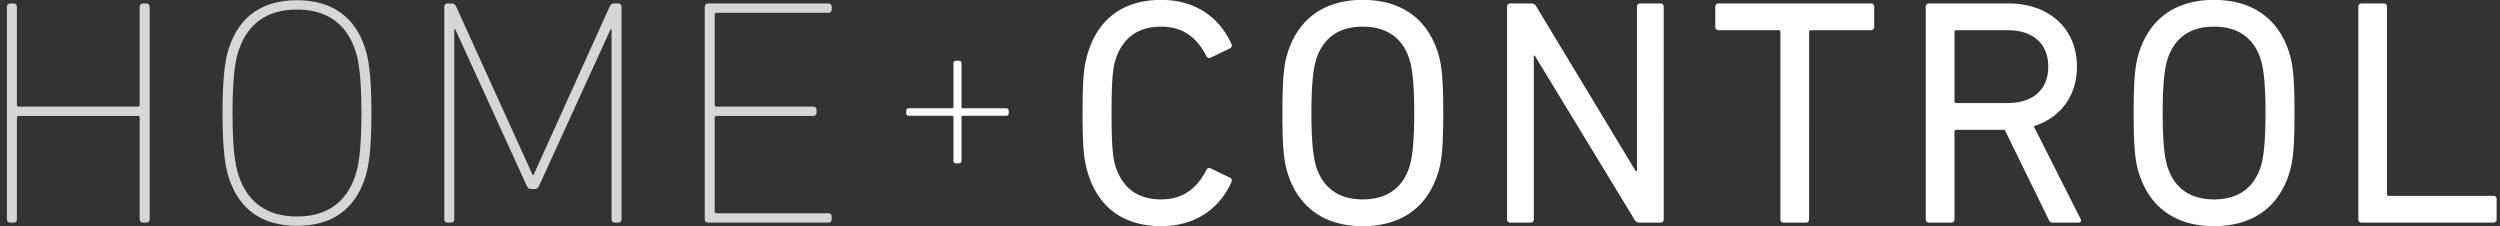
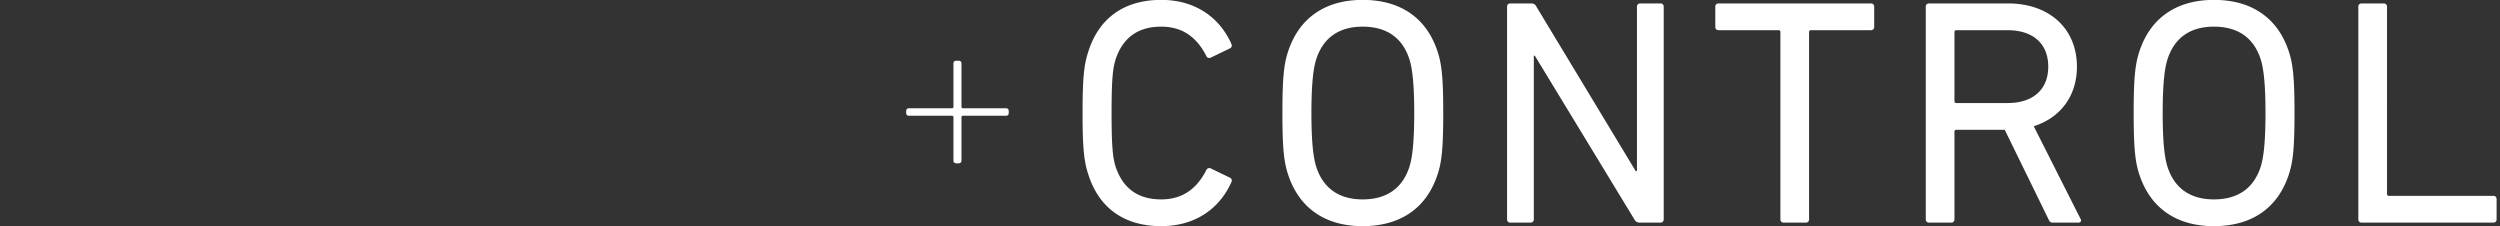
<svg xmlns="http://www.w3.org/2000/svg" viewBox="0 0 287 26">
  <rect x="0" y="0" width="287" height="26" fill="#333333" stroke="none" />
  <g fill="#FFFFFF" fill-rule="evenodd">
-     <path d="M.792 25.185c0 .222.148.37.37.37h.407c.222 0 .37-.148.37-.37V13.53c0-.148.074-.222.222-.222h13.653c.148 0 .222.074.222.222v11.655c0 .222.148.37.37.37h.407c.222 0 .37-.148.37-.37V.765c0-.222-.148-.37-.37-.37h-.407c-.222 0-.37.148-.37.37v11.248c0 .148-.074.222-.222.222H2.16c-.148 0-.222-.074-.222-.222V.765c0-.222-.148-.37-.37-.37h-.407c-.222 0-.37.148-.37.37v24.42zm33.302.74c-3.96 0-6.623-1.85-7.807-5.476-.37-1.11-.74-2.886-.74-7.474s.37-6.364.74-7.474C27.47 1.875 30.135.025 34.094.025c3.959 0 6.623 1.85 7.807 5.476.37 1.11.74 2.886.74 7.474s-.37 6.364-.74 7.474c-1.184 3.626-3.848 5.476-7.807 5.476zm0-1.073c3.404 0 5.66-1.591 6.697-4.7.333-.998.703-2.7.703-7.177 0-4.477-.37-6.18-.703-7.178-1.036-3.108-3.293-4.7-6.697-4.7s-5.661 1.592-6.697 4.7c-.333.999-.703 2.7-.703 7.178 0 4.477.37 6.179.703 7.178 1.036 3.108 3.293 4.699 6.697 4.699zm16.91.333c0 .222.149.37.37.37h.408c.222 0 .37-.148.37-.37V3.355h.11l8.215 17.982c.148.296.259.37.629.37h.148c.37 0 .48-.074.629-.37l8.214-17.982h.11v21.83c0 .222.149.37.37.37h.408c.222 0 .37-.148.37-.37V.765c0-.222-.148-.37-.37-.37h-.518c-.185 0-.37.11-.481.37l-8.732 19.314h-.111L52.373.765c-.11-.26-.295-.37-.48-.37h-.518c-.222 0-.37.148-.37.37v24.42zm29.899 0c0 .222.148.37.37.37H95.11c.222 0 .37-.148.37-.37v-.333c0-.222-.148-.37-.37-.37H82.27c-.147 0-.221-.074-.221-.222V13.53c0-.148.074-.222.222-.222h11.1c.222 0 .37-.148.37-.37v-.333c0-.222-.148-.37-.37-.37h-11.1c-.148 0-.222-.074-.222-.222V1.69c0-.148.074-.222.222-.222H95.11c.222 0 .37-.148.37-.37V.765c0-.222-.148-.37-.37-.37H81.273c-.222 0-.37.148-.37.37v24.42z" opacity=".8" />
    <path d="M109.457 18.44c0 .185.122.307.306.307h.307c.184 0 .307-.122.307-.306v-4.968c0-.123.061-.184.184-.184h4.937c.184 0 .307-.123.307-.307v-.245c0-.184-.123-.307-.307-.307h-4.937c-.123 0-.184-.061-.184-.184V7.278c0-.184-.123-.306-.307-.306h-.307c-.184 0-.306.122-.306.306v4.968c0 .123-.062.184-.184.184h-4.937c-.184 0-.307.123-.307.307v.245c0 .184.123.307.307.307h4.937c.122 0 .184.061.184.184v4.968zM124.945 20.042c1.258 3.959 4.255 5.92 8.362 5.92 3.737 0 6.623-1.85 8.066-5.07.074-.184.037-.37-.148-.48l-2.22-1.073a.368.368 0 0 0-.518.185c-1 1.96-2.553 3.367-5.18 3.367-2.738 0-4.403-1.332-5.217-3.7-.333-1.036-.481-2.257-.481-6.216 0-3.96.148-5.18.48-6.216.815-2.368 2.48-3.7 5.218-3.7 2.627 0 4.18 1.406 5.18 3.367.074.185.296.296.518.185l2.22-1.073c.185-.111.222-.296.148-.481-1.443-3.22-4.33-5.07-8.066-5.07-4.107 0-7.104 1.962-8.362 5.92-.481 1.444-.666 2.887-.666 7.068 0 4.18.185 5.624.666 7.067zm31.489 5.92c-4.218 0-7.252-1.998-8.547-5.883-.481-1.443-.666-2.96-.666-7.104s.185-5.661.666-7.104c1.295-3.885 4.329-5.883 8.547-5.883 4.255 0 7.289 1.998 8.584 5.883.48 1.443.666 2.96.666 7.104s-.185 5.66-.666 7.104c-1.295 3.885-4.33 5.883-8.584 5.883zm0-3.071c2.812 0 4.588-1.332 5.365-3.737.296-.925.555-2.553.555-6.18 0-3.625-.26-5.253-.555-6.178-.777-2.405-2.553-3.737-5.365-3.737-2.775 0-4.551 1.332-5.328 3.737-.296.925-.555 2.553-.555 6.179 0 3.626.259 5.254.555 6.179.777 2.405 2.553 3.737 5.328 3.737zm16.578 2.294c0 .222.148.37.37.37h2.33c.223 0 .37-.148.37-.37V6.389h.112l11.433 18.796c.148.296.37.37.629.37h2.368c.222 0 .37-.148.37-.37V.765c0-.222-.148-.37-.37-.37h-2.331c-.222 0-.37.148-.37.37v18.87h-.148L176.379.765c-.148-.296-.333-.37-.63-.37h-2.367c-.222 0-.37.148-.37.37v24.42zm34.3.37c.223 0 .37-.148.37-.37V3.688c0-.148.075-.222.223-.222h6.882c.222 0 .37-.148.37-.37V.765c0-.222-.148-.37-.37-.37h-17.501c-.222 0-.37.148-.37.37v2.33c0 .223.148.37.37.37h6.882c.148 0 .222.075.222.223v21.497c0 .222.148.37.37.37h2.553zm31.305 0h-2.96c-.26 0-.37-.111-.481-.37l-5.032-10.286h-5.55c-.148 0-.222.074-.222.222v10.064c0 .222-.148.37-.37.37h-2.553c-.222 0-.37-.148-.37-.37V.765c0-.222.148-.37.37-.37h9.102c4.699 0 7.88 2.886 7.88 7.252 0 3.404-1.923 5.883-4.957 6.845l5.365 10.619c.148.222.037.444-.222.444zm-8.14-13.727c2.923 0 4.662-1.554 4.662-4.181s-1.74-4.181-4.662-4.181h-5.883c-.148 0-.222.074-.222.222v7.918c0 .148.074.222.222.222h5.883zm23.682 14.134c-4.218 0-7.252-1.998-8.547-5.883-.481-1.443-.666-2.96-.666-7.104s.185-5.661.666-7.104c1.295-3.885 4.329-5.883 8.547-5.883 4.255 0 7.289 1.998 8.584 5.883.48 1.443.666 2.96.666 7.104s-.185 5.66-.666 7.104c-1.295 3.885-4.33 5.883-8.584 5.883zm0-3.071c2.812 0 4.588-1.332 5.365-3.737.296-.925.555-2.553.555-6.18 0-3.625-.26-5.253-.555-6.178-.777-2.405-2.553-3.737-5.365-3.737-2.775 0-4.551 1.332-5.328 3.737-.296.925-.555 2.553-.555 6.179 0 3.626.259 5.254.555 6.179.777 2.405 2.553 3.737 5.328 3.737zm16.578 2.294c0 .222.148.37.37.37h15.133c.222 0 .37-.148.37-.37v-2.331c0-.222-.148-.37-.37-.37h-11.988c-.148 0-.222-.074-.222-.222V.765c0-.222-.148-.37-.37-.37h-2.553c-.222 0-.37.148-.37.37v24.42z" />
  </g>
</svg>